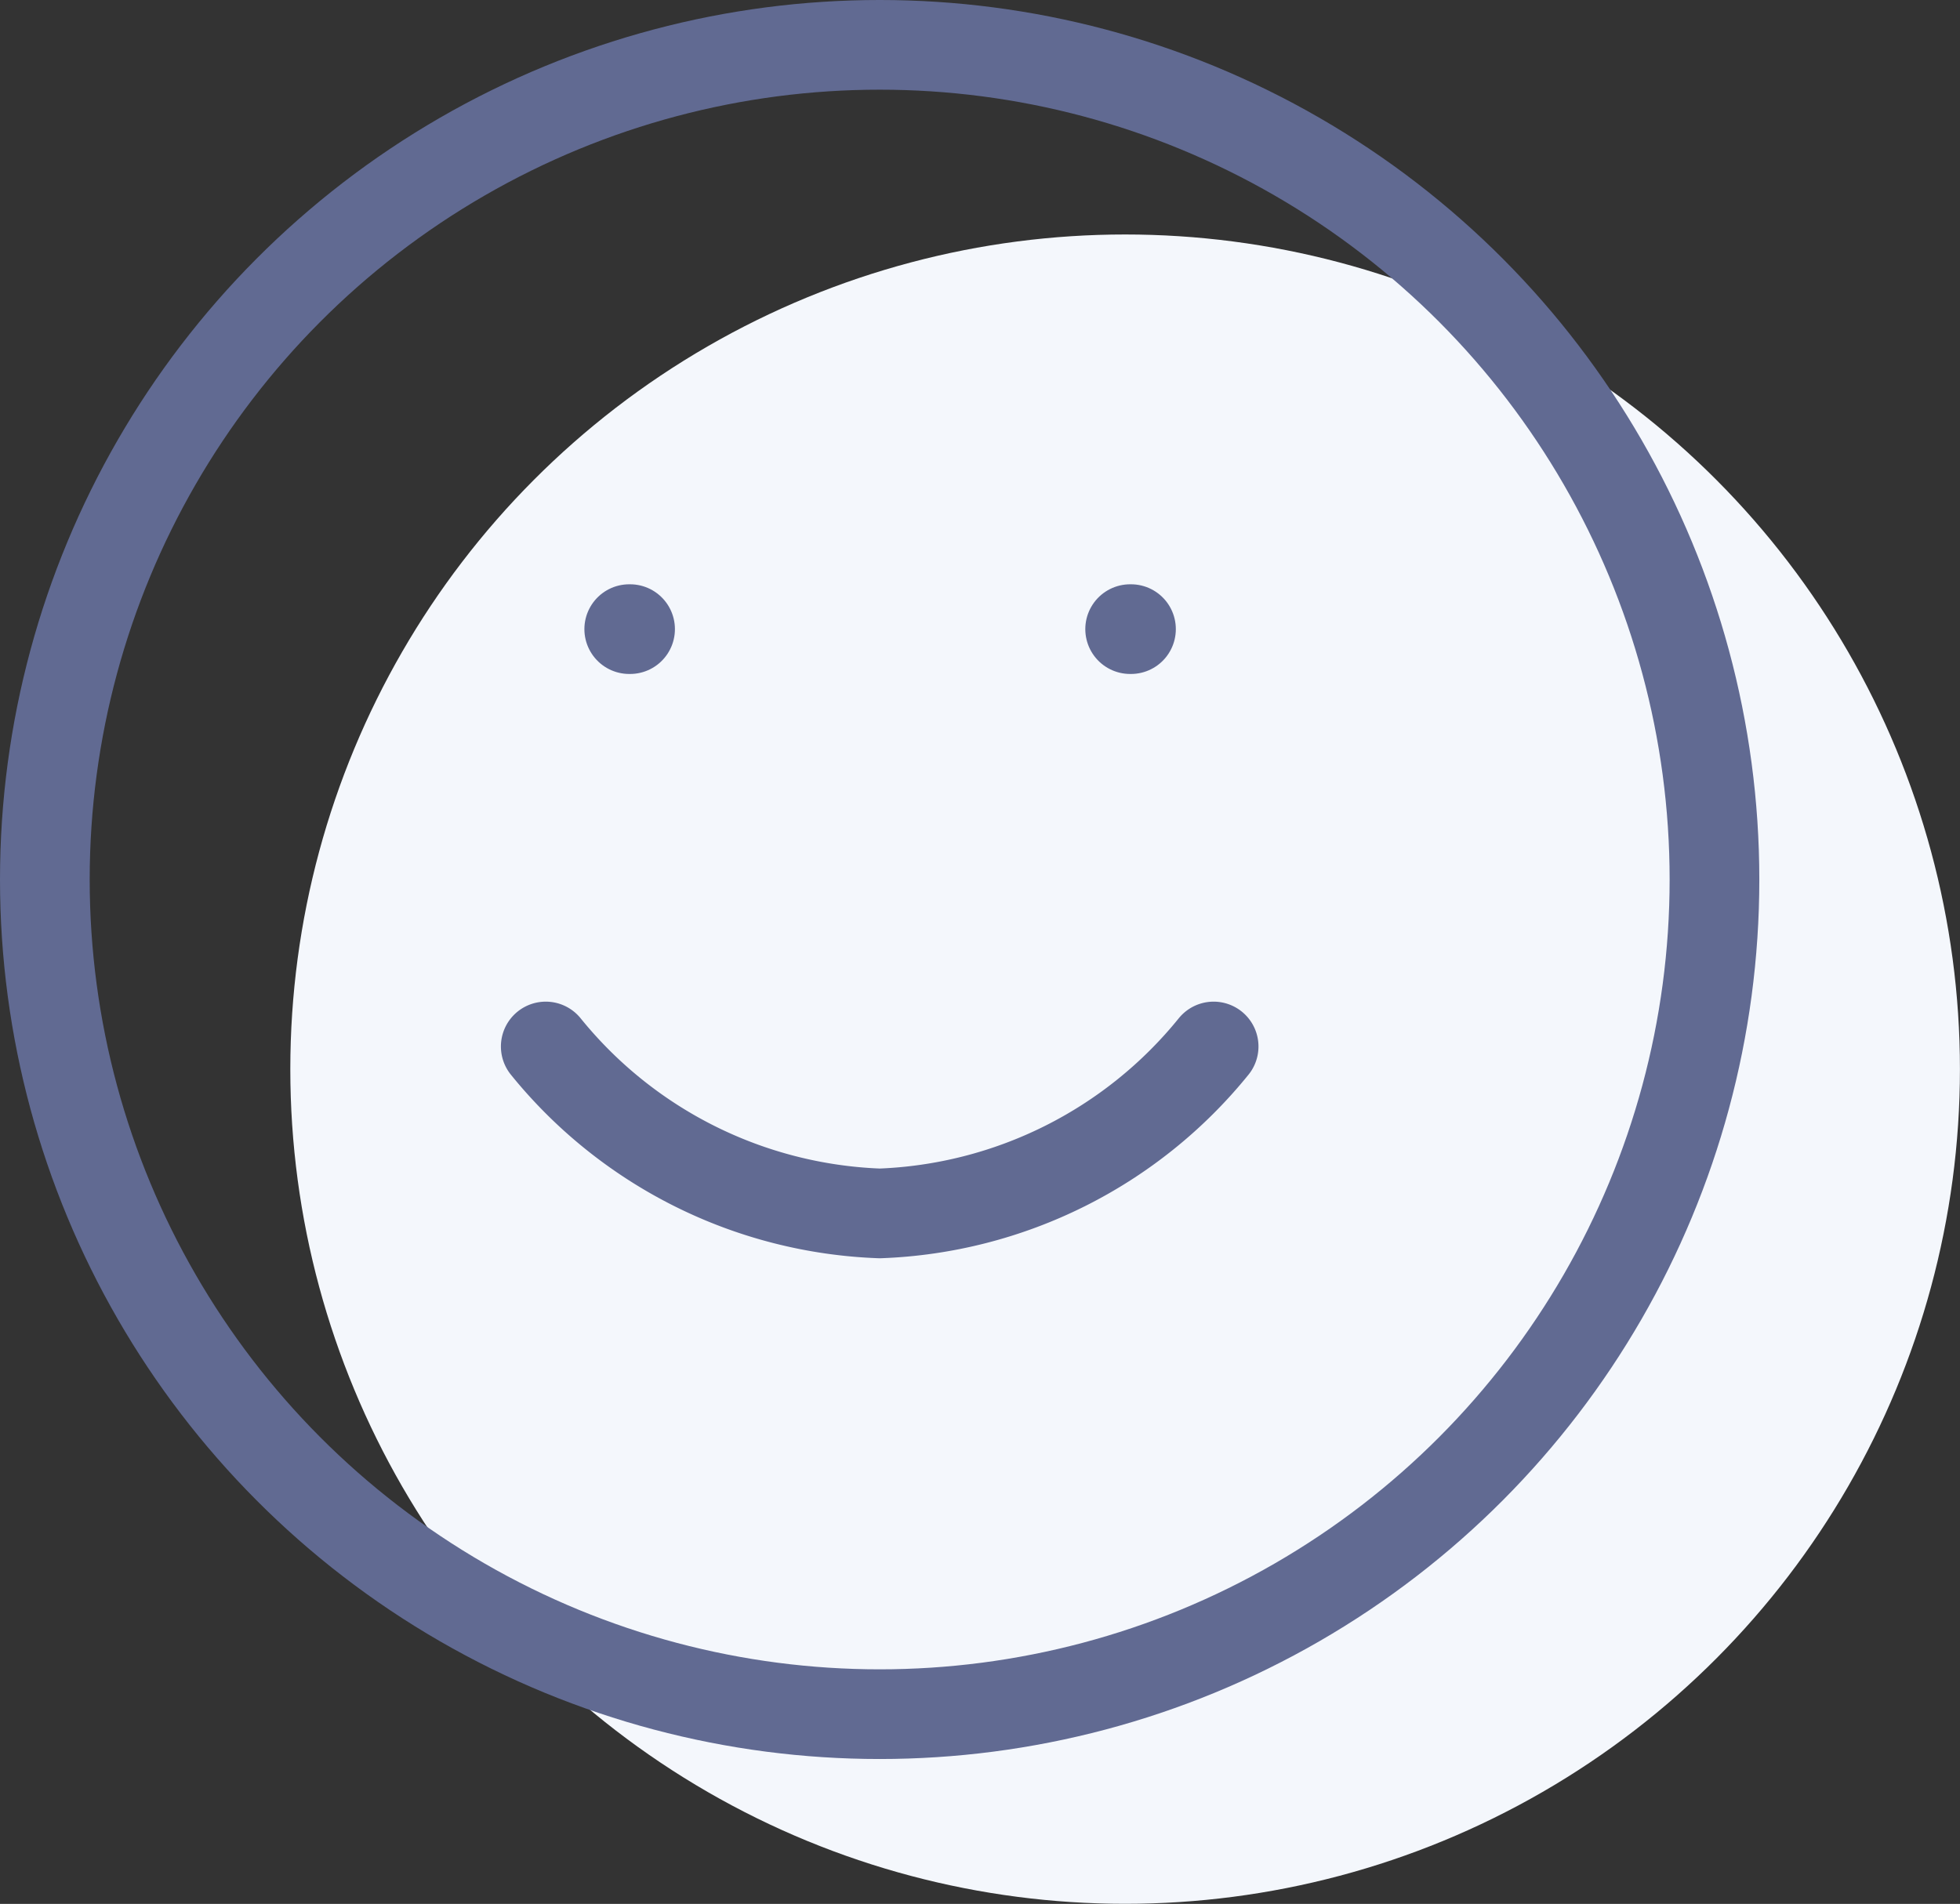
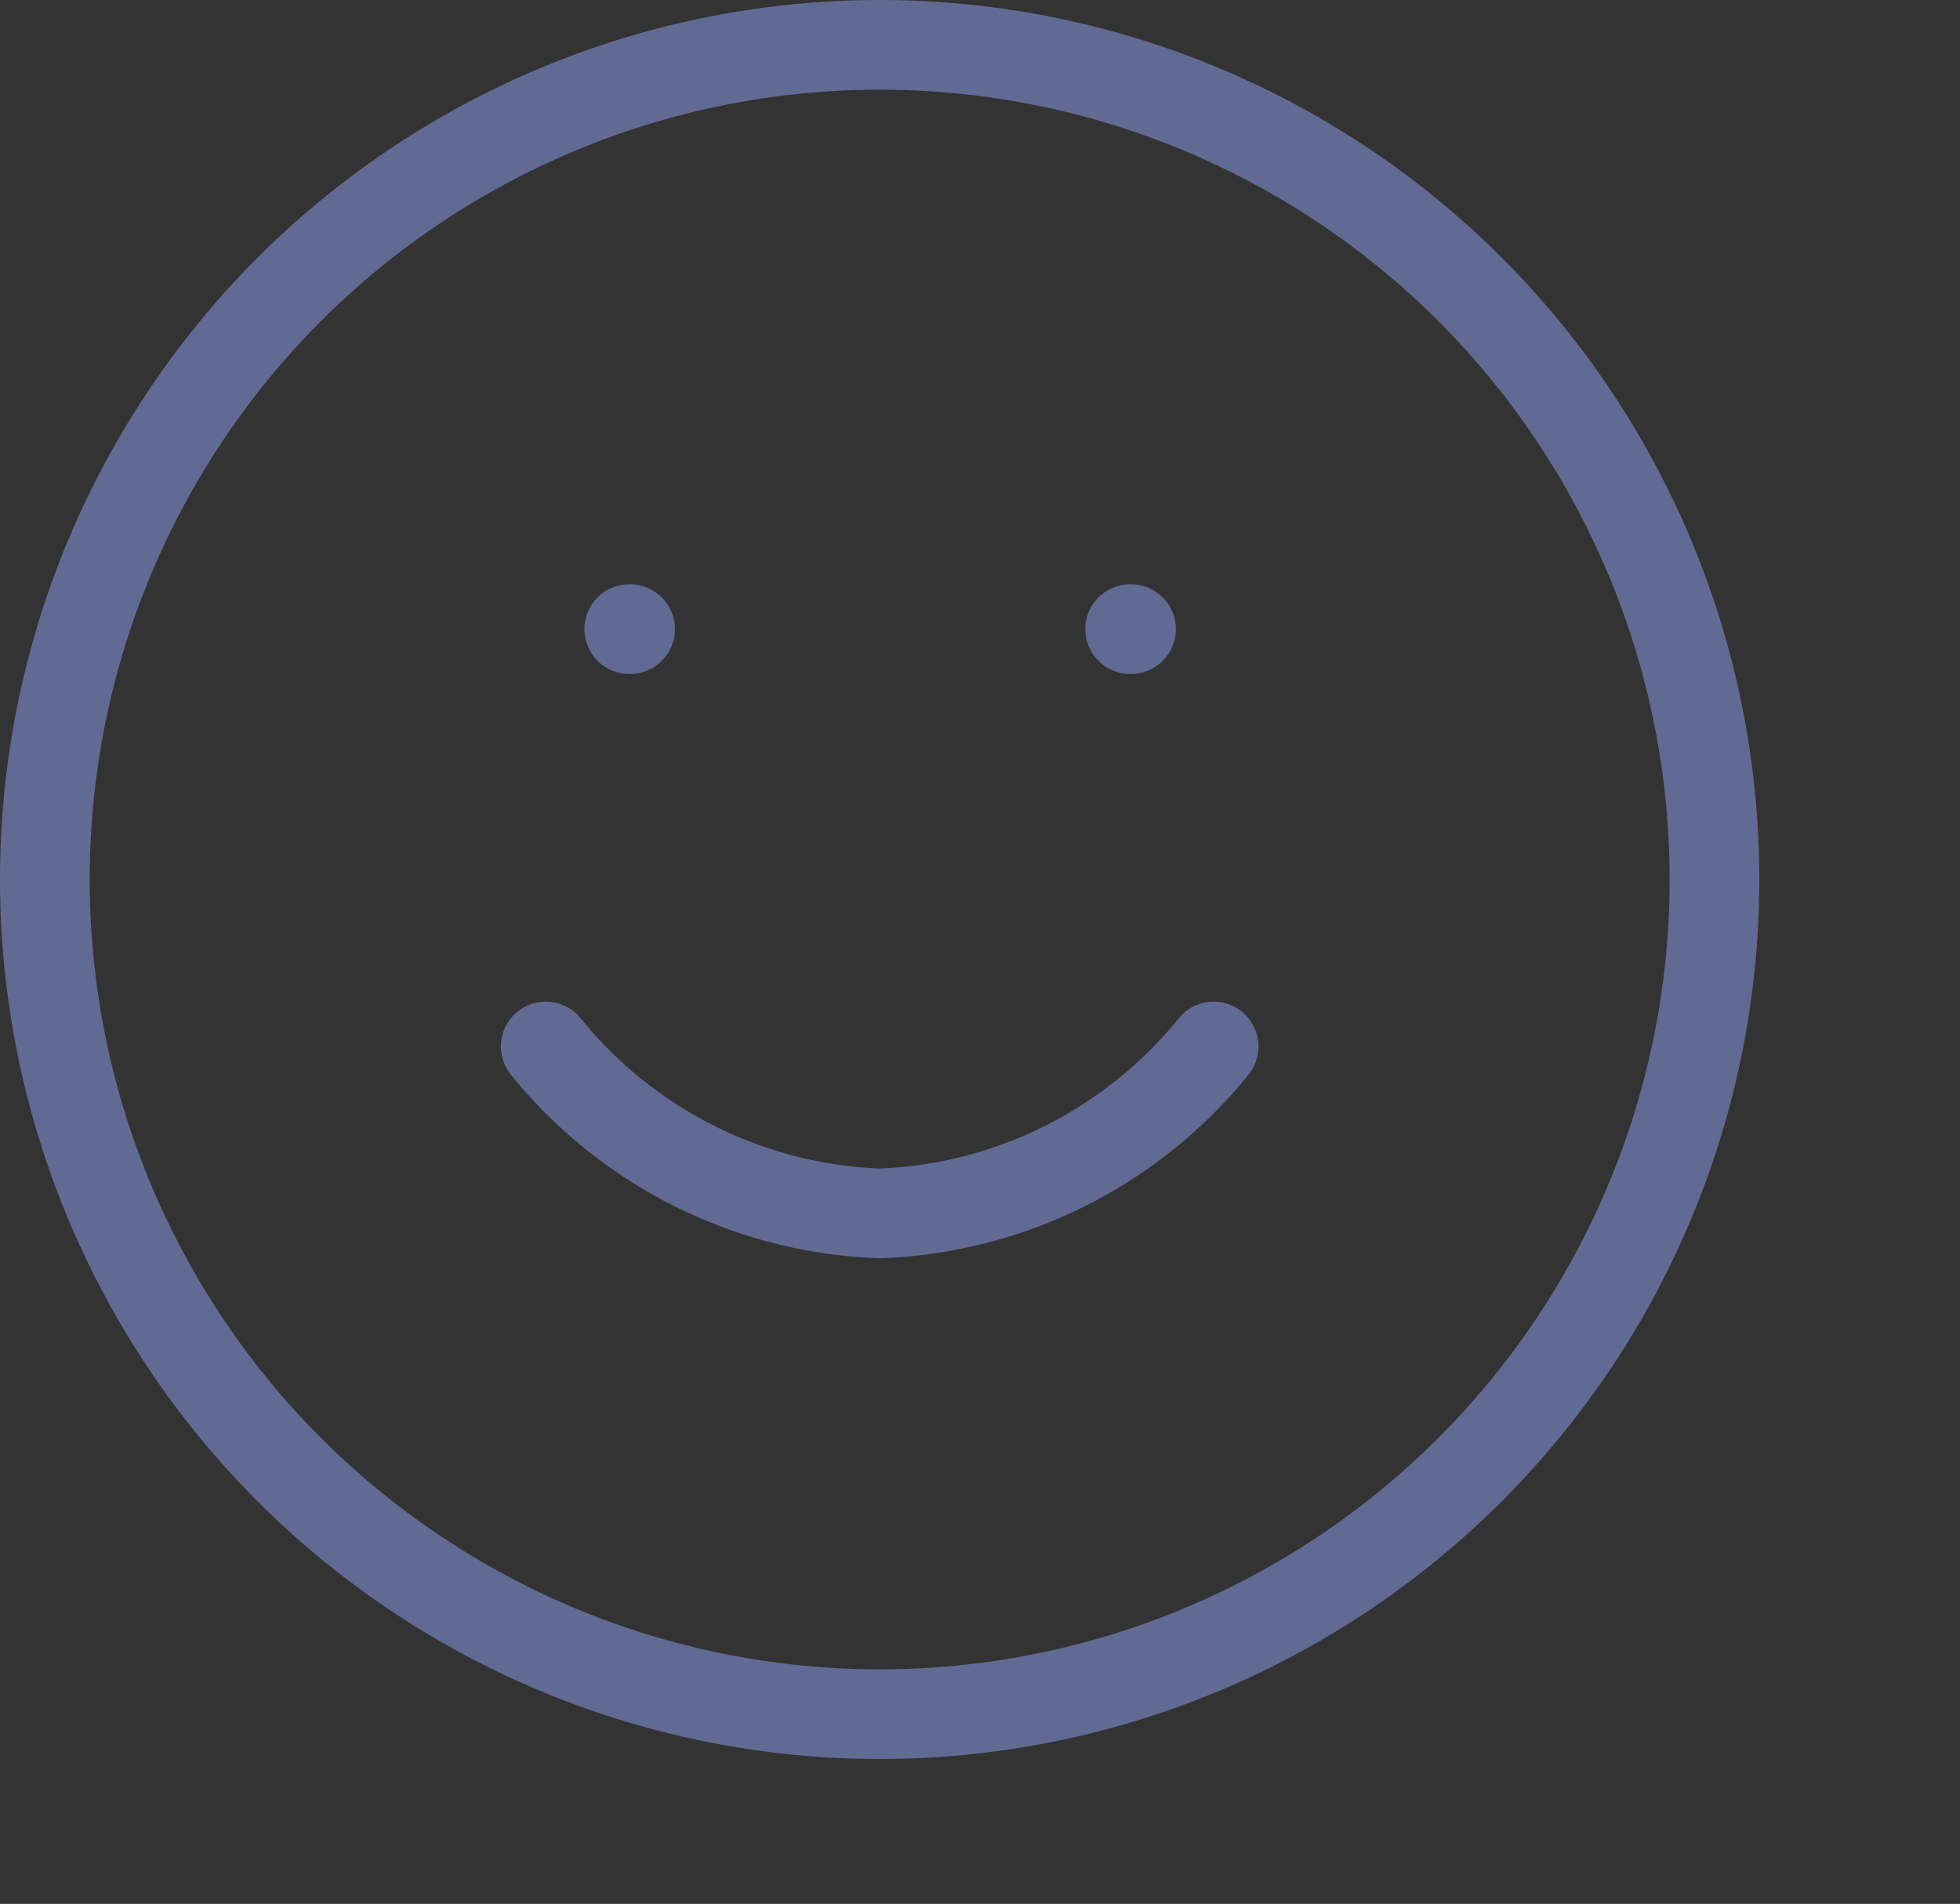
<svg xmlns="http://www.w3.org/2000/svg" width="32.778" height="31.845" viewBox="0 0 32.778 31.845">
  <rect x="0" y="0" width="32.778" height="31.845" fill="#333333" stroke="none" />
  <g id="smile" transform="translate(-1.25 -1.25)">
-     <circle id="Ellipse_164" data-name="Ellipse 164" cx="13.961" cy="13.961" r="13.961" transform="translate(6.105 5.172)" fill="#f4f7fc" />
    <circle id="Ellipse_163" data-name="Ellipse 163" cx="13.961" cy="13.961" r="13.961" transform="translate(2 2)" fill="none" stroke="#616a92" stroke-linecap="round" stroke-linejoin="round" stroke-width="1.5" />
    <path id="Path_1294" data-name="Path 1294" d="M8,14a7.538,7.538,0,0,0,5.585,2.792A7.538,7.538,0,0,0,19.169,14" transform="translate(2.377 4.754)" fill="none" stroke="#616a92" stroke-linecap="round" stroke-linejoin="round" stroke-width="1.5" />
    <line id="Line_161" data-name="Line 161" x2="0.014" transform="translate(11.773 11.773)" fill="none" stroke="#616a92" stroke-linecap="round" stroke-linejoin="round" stroke-width="1.5" />
    <line id="Line_162" data-name="Line 162" x2="0.014" transform="translate(20.15 11.773)" fill="none" stroke="#616a92" stroke-linecap="round" stroke-linejoin="round" stroke-width="1.5" />
  </g>
</svg>